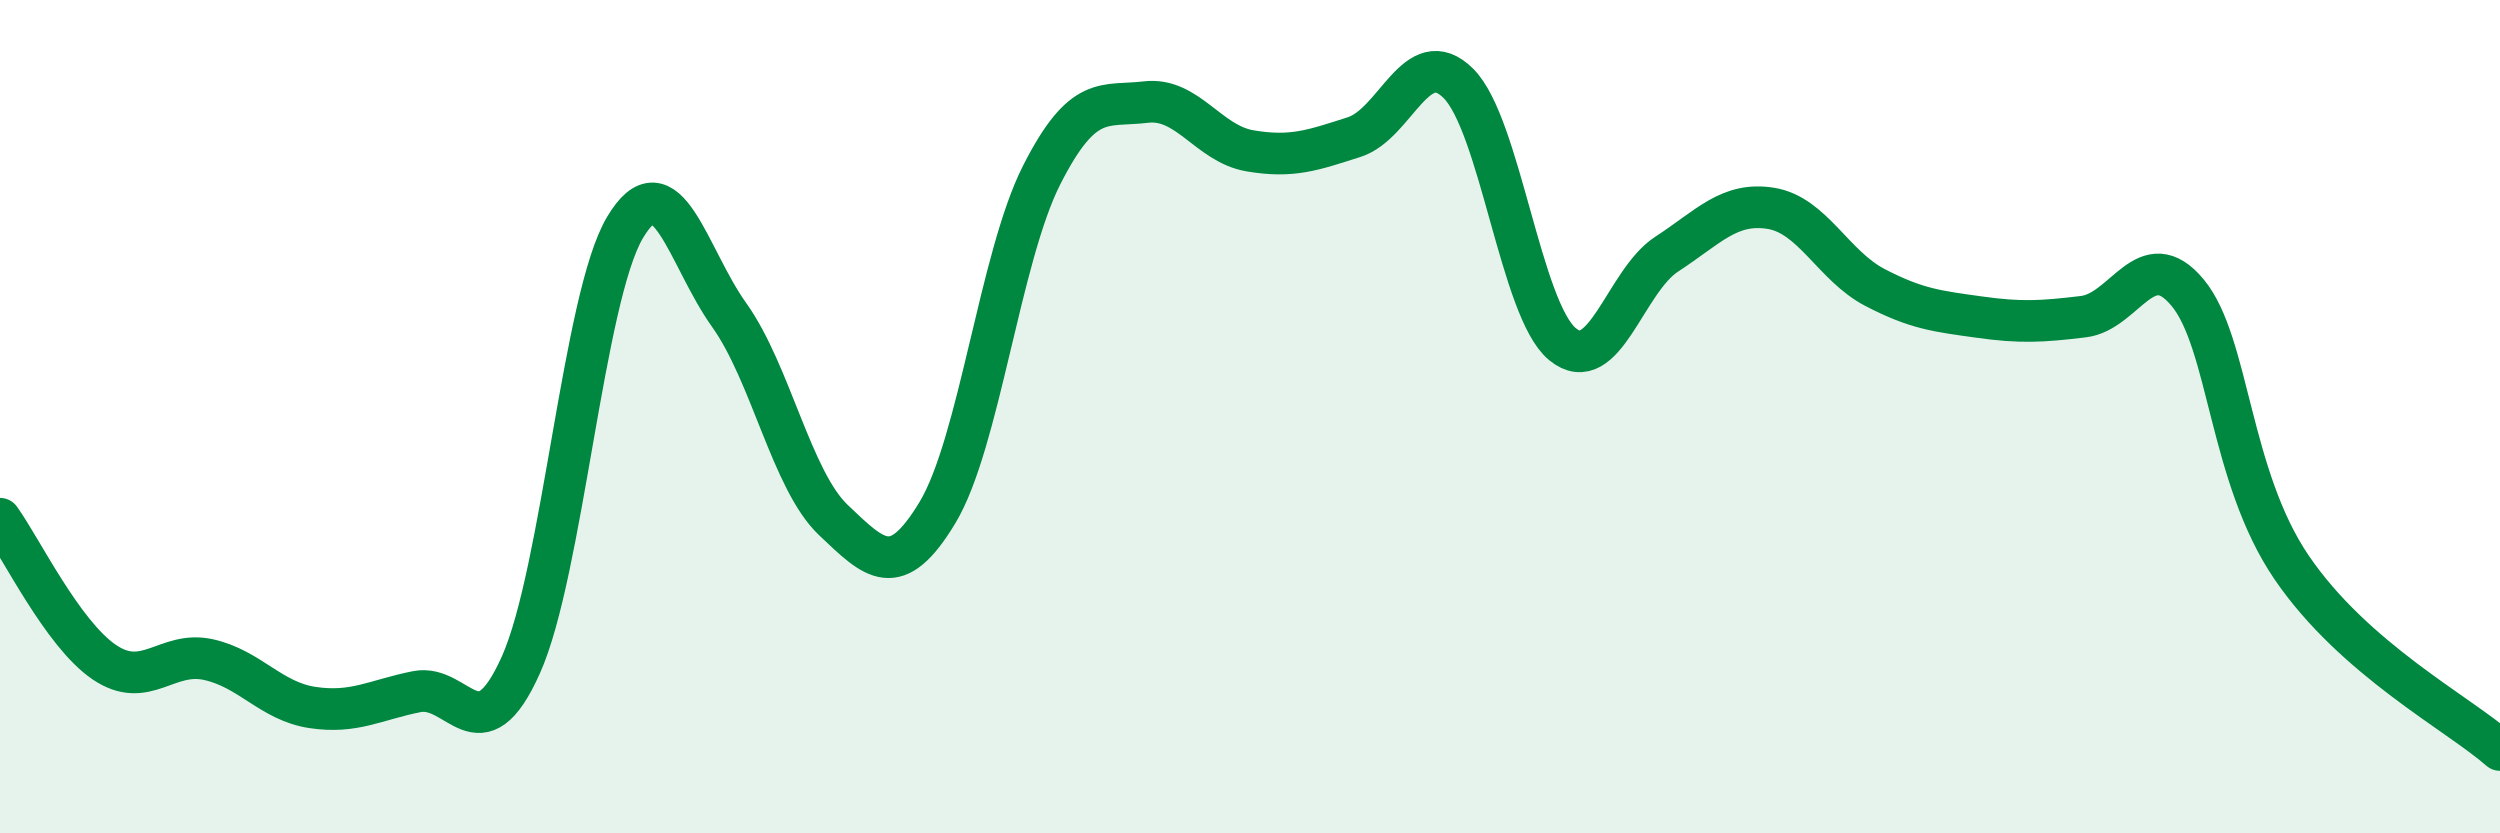
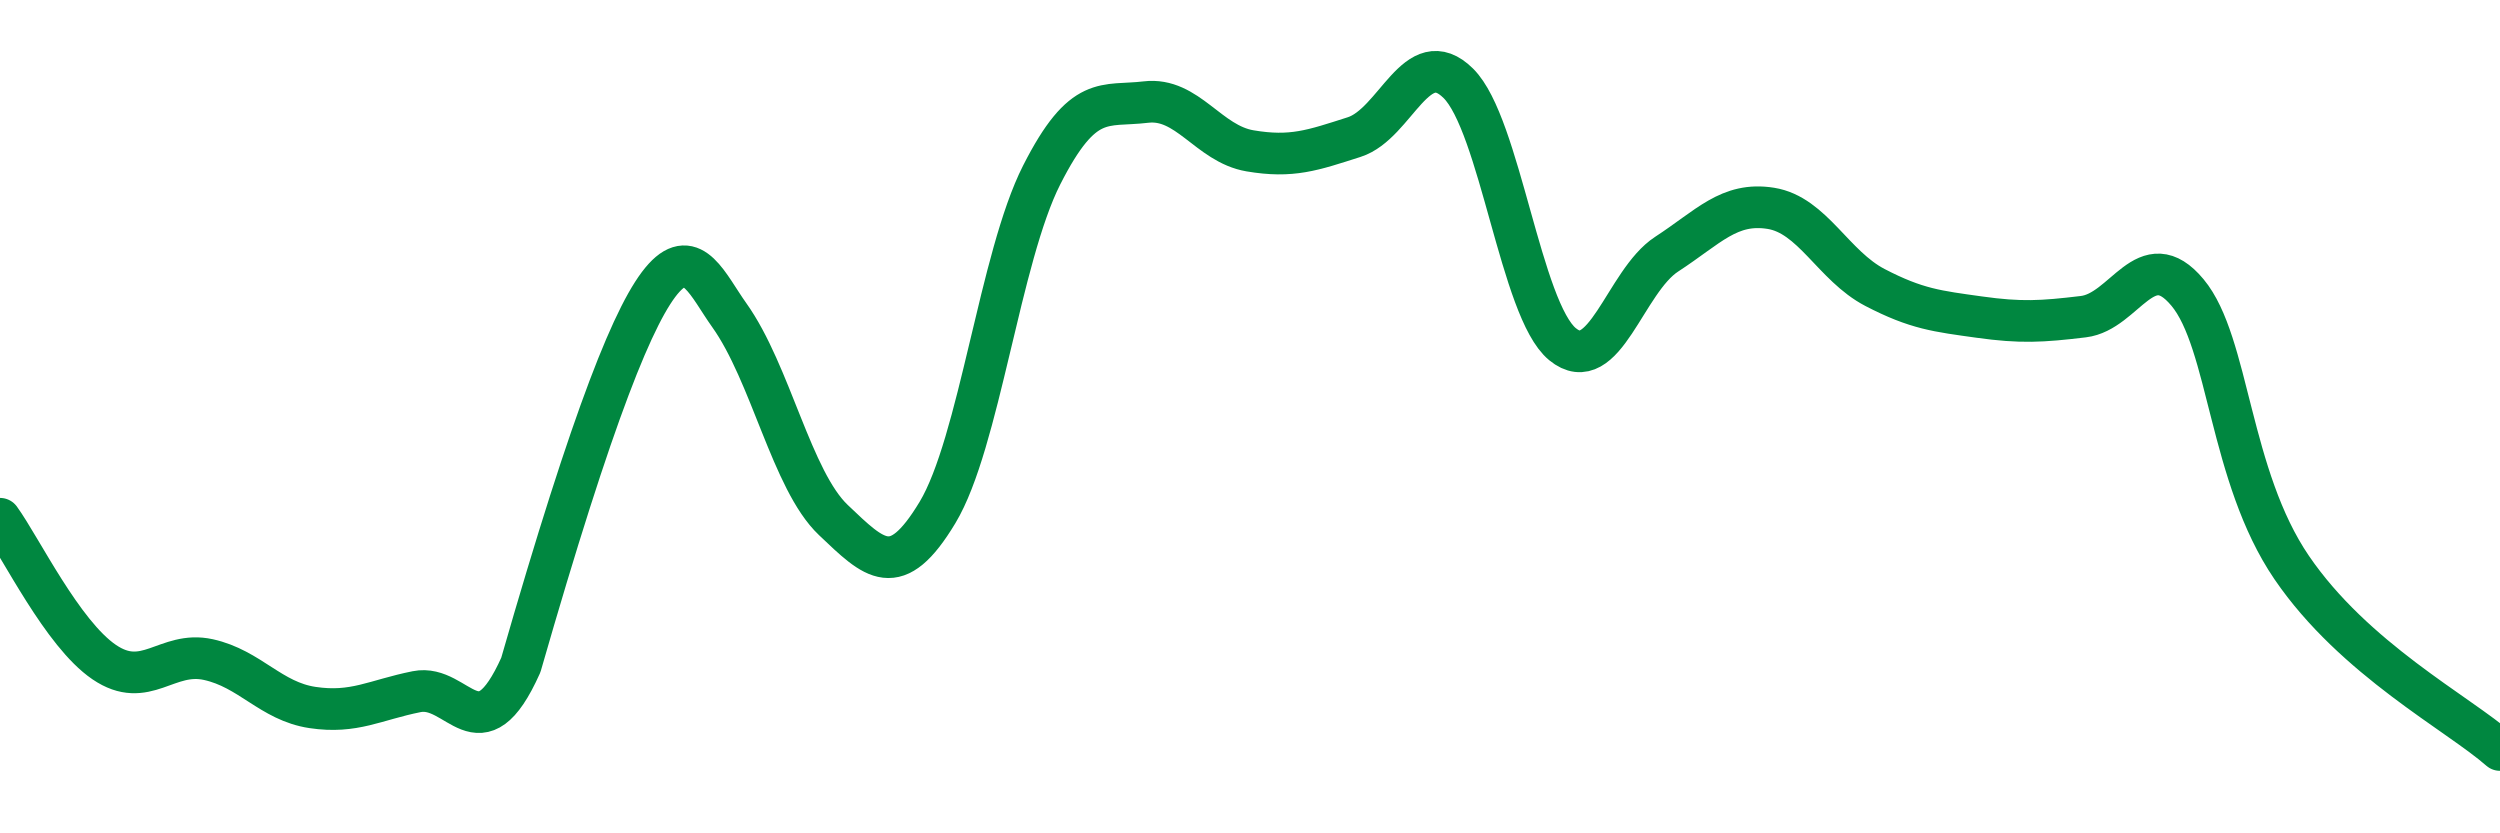
<svg xmlns="http://www.w3.org/2000/svg" width="60" height="20" viewBox="0 0 60 20">
-   <path d="M 0,12.45 C 0.5,13.14 1.5,15.21 2.5,15.89 C 3.5,16.57 4,15.61 5,15.83 C 6,16.05 6.5,16.83 7.5,16.98 C 8.5,17.13 9,16.8 10,16.6 C 11,16.4 11.5,18.19 12.5,15.96 C 13.5,13.73 14,7.14 15,5.46 C 16,3.78 16.5,6.16 17.5,7.56 C 18.5,8.96 19,11.53 20,12.48 C 21,13.43 21.5,13.96 22.5,12.3 C 23.5,10.64 24,6.17 25,4.2 C 26,2.23 26.5,2.57 27.5,2.45 C 28.5,2.33 29,3.45 30,3.62 C 31,3.79 31.5,3.61 32.5,3.29 C 33.5,2.97 34,1.01 35,2 C 36,2.99 36.5,7.44 37.5,8.26 C 38.5,9.08 39,6.75 40,6.1 C 41,5.45 41.5,4.84 42.5,5 C 43.5,5.16 44,6.38 45,6.9 C 46,7.42 46.5,7.47 47.5,7.61 C 48.5,7.75 49,7.72 50,7.6 C 51,7.48 51.5,5.82 52.5,7.02 C 53.5,8.22 53.5,11.42 55,13.62 C 56.5,15.82 59,17.12 60,18L60 20L0 20Z" fill="#008740" opacity="0.1" stroke-linecap="round" stroke-linejoin="round" />
-   <path d="M 0,12.45 C 0.5,13.14 1.5,15.21 2.5,15.89 C 3.5,16.57 4,15.61 5,15.83 C 6,16.05 6.5,16.83 7.5,16.98 C 8.5,17.13 9,16.8 10,16.6 C 11,16.4 11.5,18.19 12.5,15.96 C 13.5,13.73 14,7.14 15,5.46 C 16,3.78 16.5,6.16 17.5,7.56 C 18.5,8.96 19,11.53 20,12.48 C 21,13.43 21.5,13.96 22.5,12.3 C 23.5,10.64 24,6.17 25,4.2 C 26,2.23 26.5,2.57 27.5,2.45 C 28.5,2.33 29,3.45 30,3.62 C 31,3.79 31.5,3.61 32.5,3.29 C 33.5,2.97 34,1.01 35,2 C 36,2.99 36.5,7.44 37.5,8.26 C 38.5,9.08 39,6.75 40,6.1 C 41,5.45 41.5,4.84 42.5,5 C 43.5,5.16 44,6.38 45,6.9 C 46,7.42 46.5,7.47 47.5,7.61 C 48.5,7.75 49,7.72 50,7.6 C 51,7.48 51.5,5.82 52.5,7.02 C 53.5,8.22 53.5,11.42 55,13.62 C 56.5,15.82 59,17.12 60,18" stroke="#008740" stroke-width="1" fill="none" stroke-linecap="round" stroke-linejoin="round" />
+   <path d="M 0,12.45 C 0.5,13.14 1.5,15.21 2.5,15.89 C 3.5,16.57 4,15.61 5,15.83 C 6,16.05 6.5,16.83 7.5,16.98 C 8.5,17.13 9,16.8 10,16.6 C 11,16.4 11.5,18.19 12.5,15.96 C 16,3.78 16.5,6.16 17.5,7.56 C 18.5,8.96 19,11.53 20,12.48 C 21,13.43 21.5,13.96 22.5,12.3 C 23.5,10.64 24,6.17 25,4.2 C 26,2.23 26.5,2.57 27.5,2.45 C 28.5,2.33 29,3.45 30,3.62 C 31,3.79 31.5,3.61 32.5,3.29 C 33.5,2.97 34,1.01 35,2 C 36,2.99 36.5,7.44 37.5,8.26 C 38.5,9.08 39,6.75 40,6.1 C 41,5.45 41.5,4.84 42.5,5 C 43.5,5.16 44,6.38 45,6.9 C 46,7.42 46.5,7.47 47.5,7.61 C 48.5,7.75 49,7.72 50,7.6 C 51,7.48 51.5,5.82 52.5,7.02 C 53.5,8.22 53.5,11.42 55,13.62 C 56.5,15.82 59,17.12 60,18" stroke="#008740" stroke-width="1" fill="none" stroke-linecap="round" stroke-linejoin="round" />
</svg>